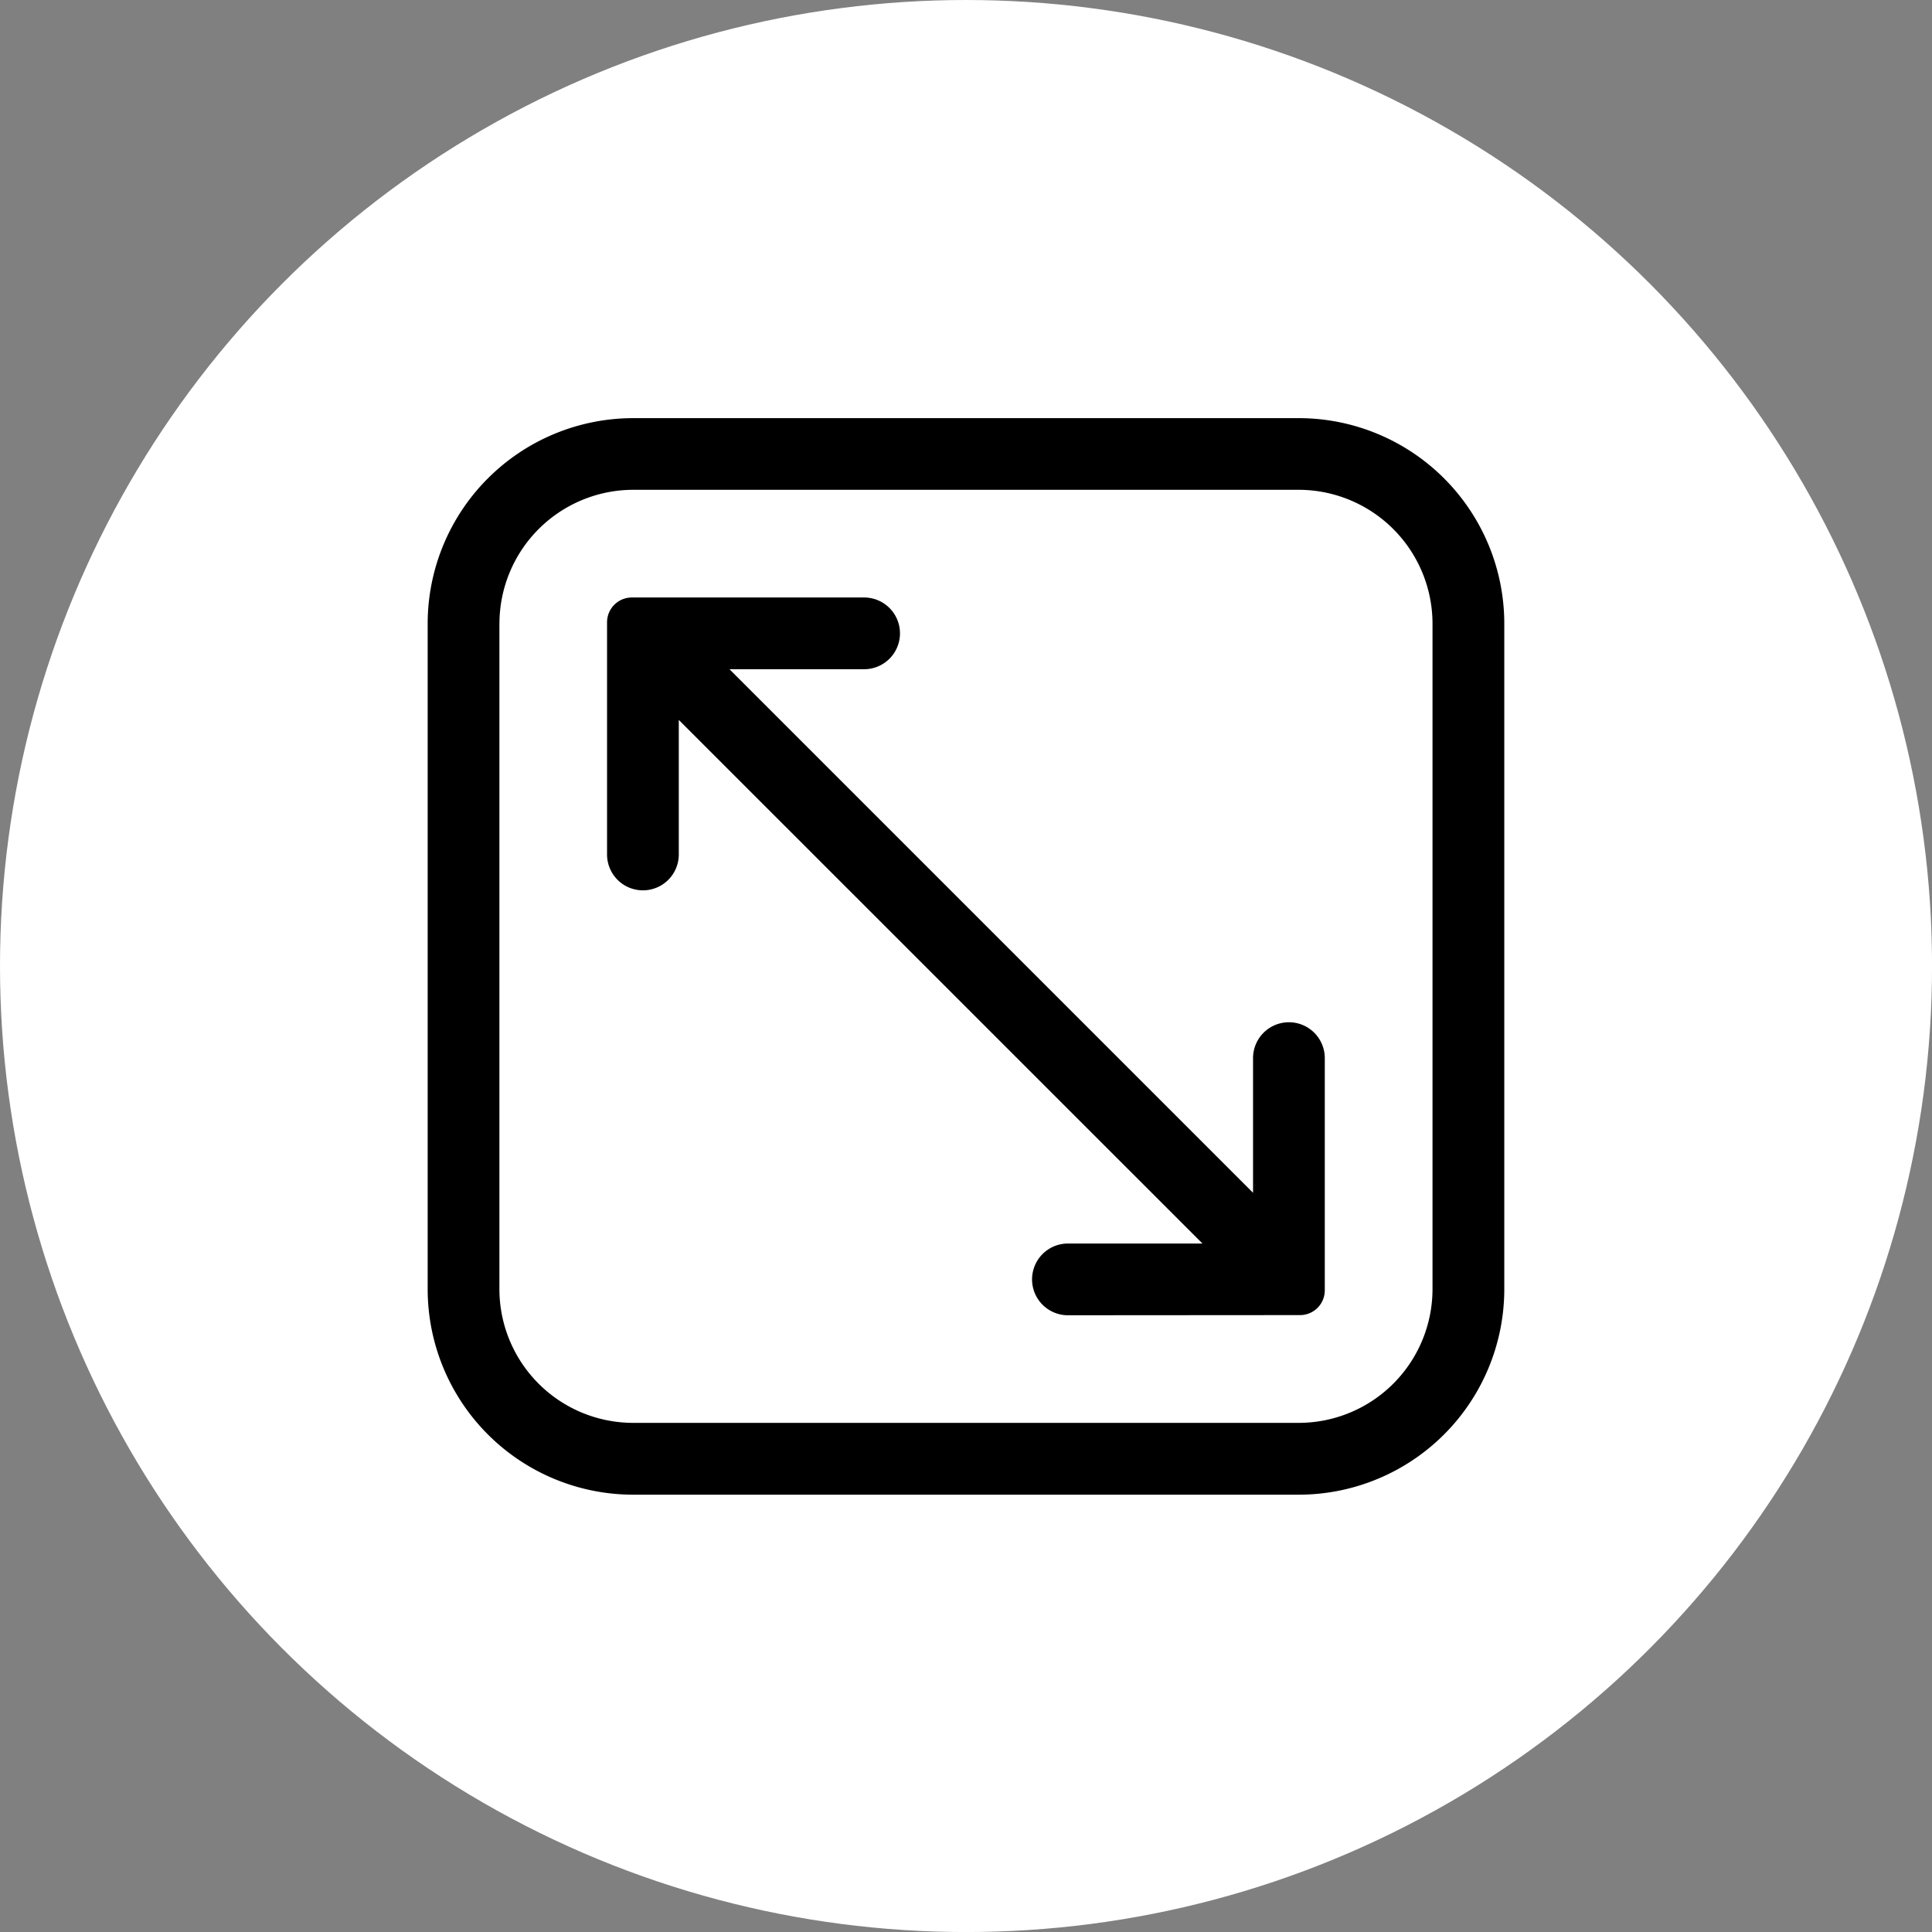
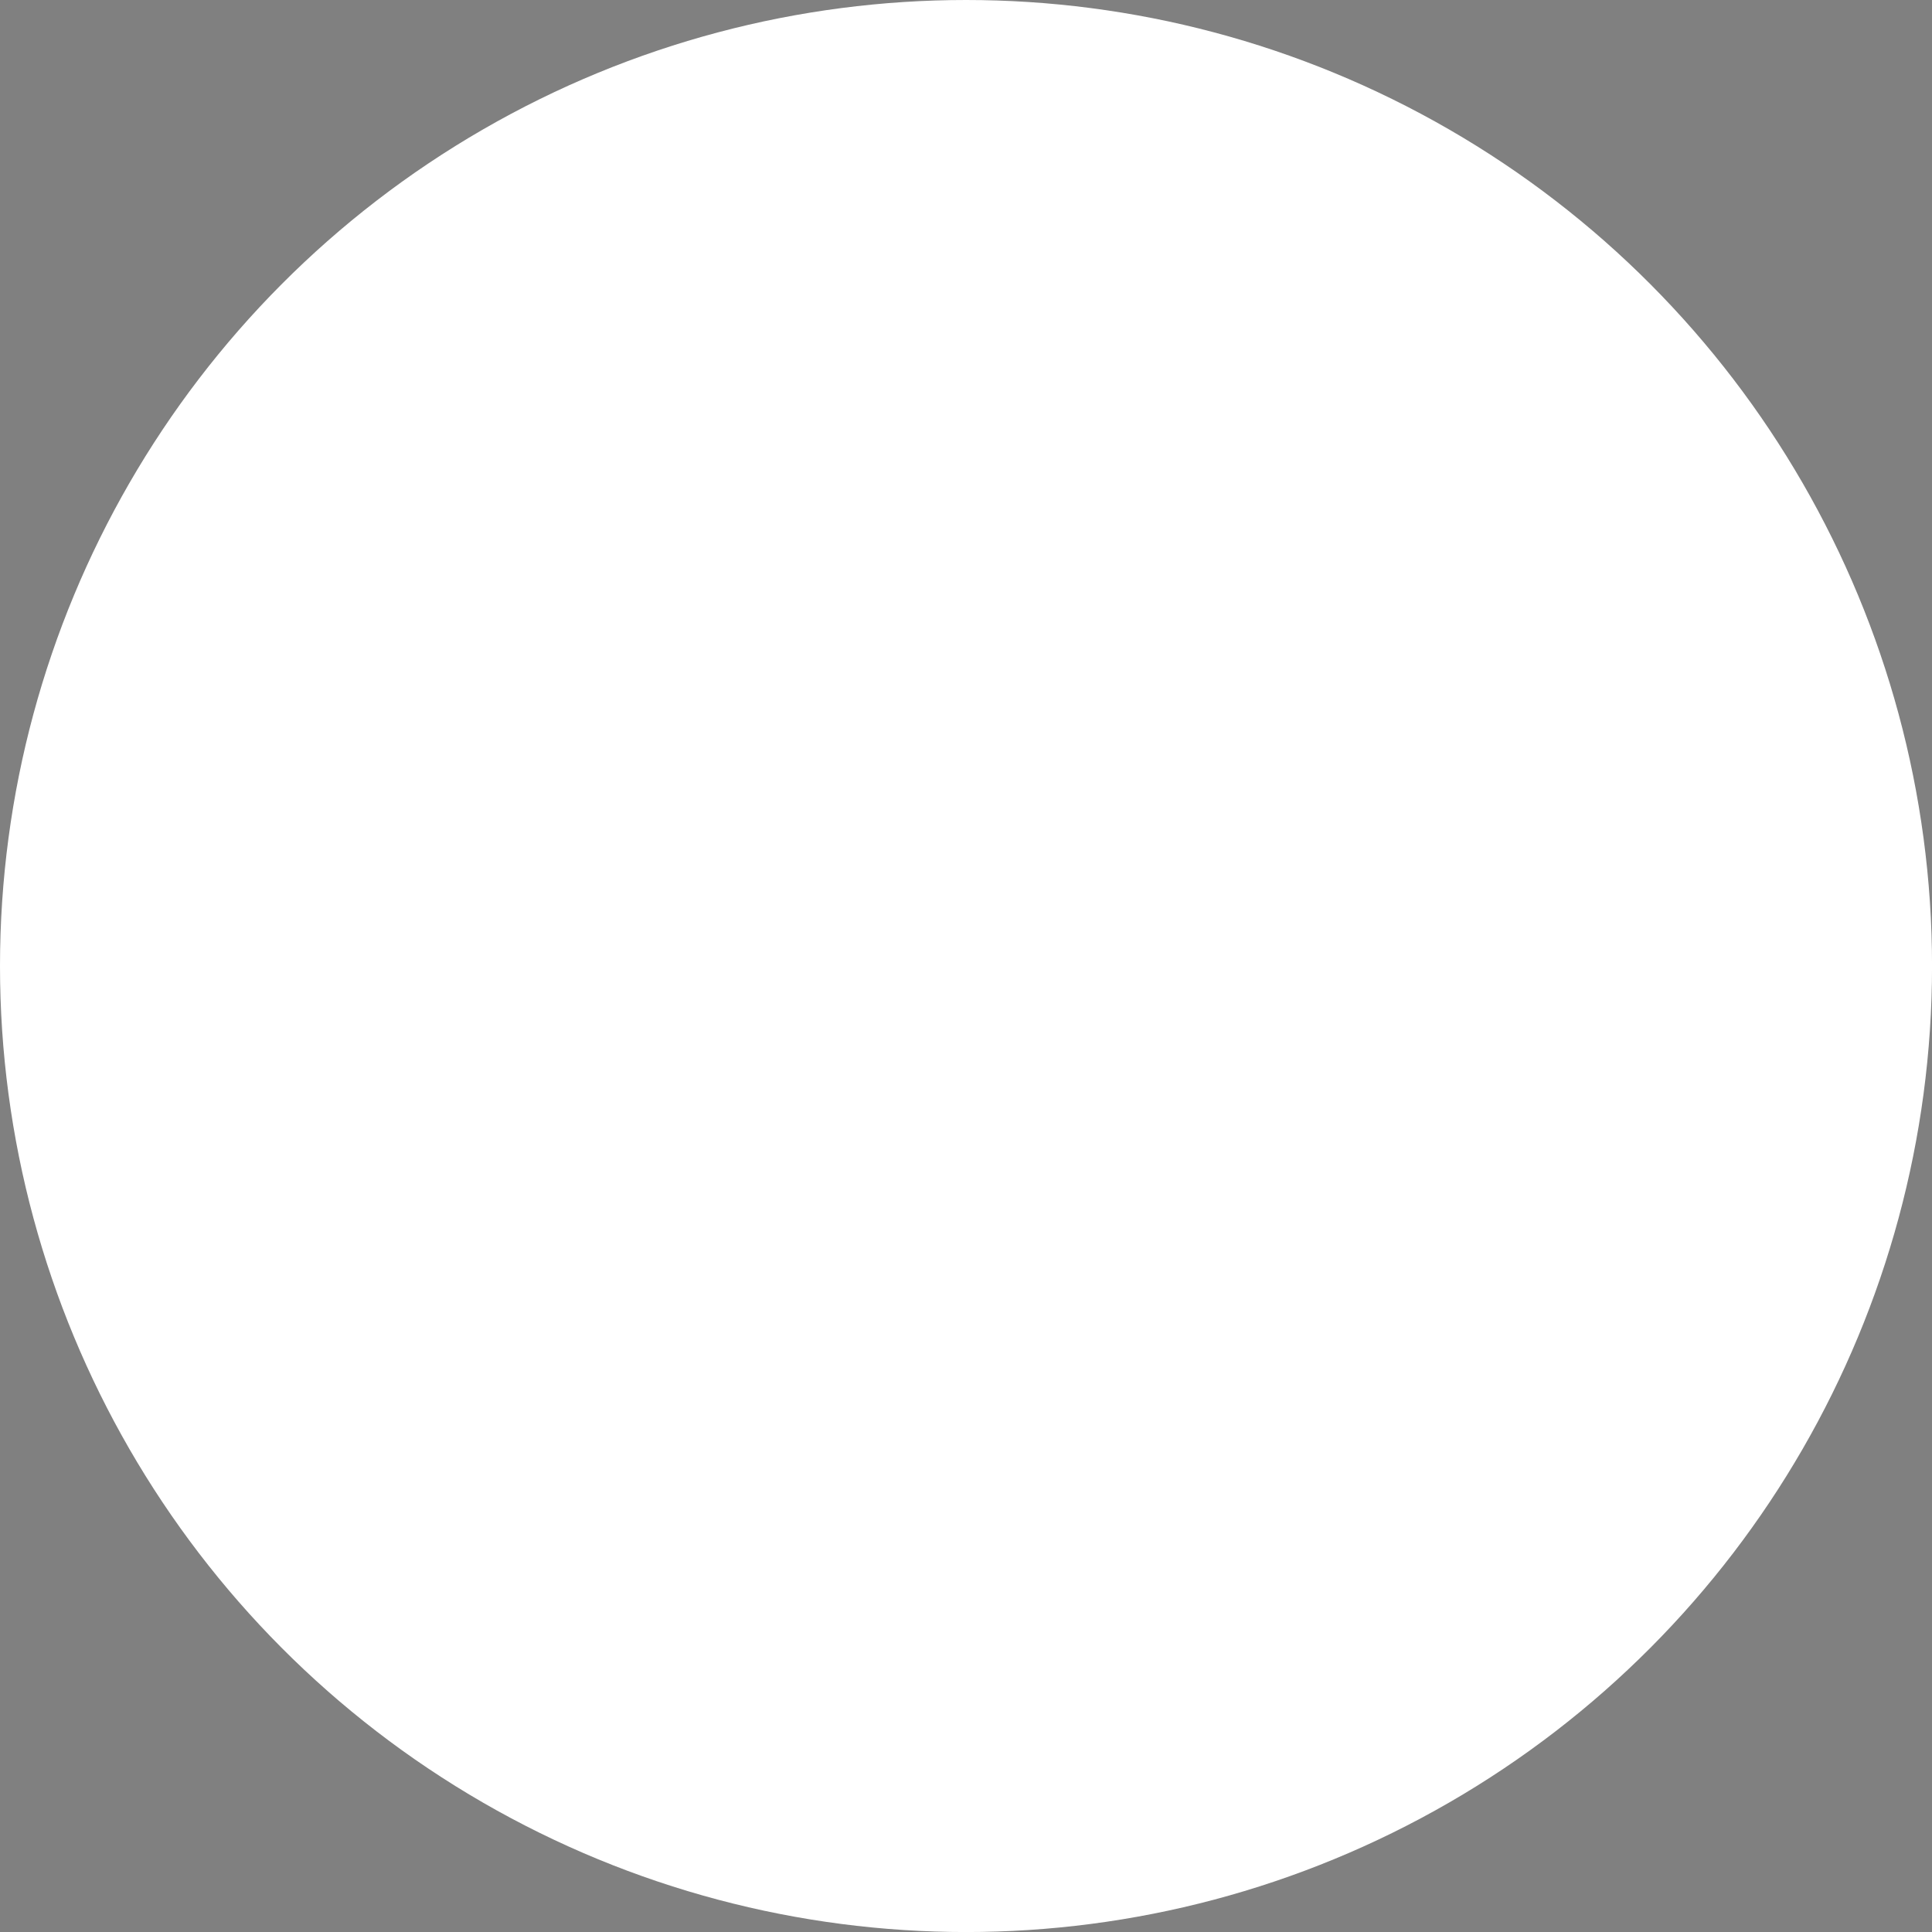
<svg xmlns="http://www.w3.org/2000/svg" id="icon_area" width="48.477" height="48.477" viewBox="0 0 48.477 48.477">
  <rect x="0" y="0" width="48.477" height="48.477" fill="#808080" stroke="none" />
  <ellipse id="Ellipse_14" data-name="Ellipse 14" cx="24.239" cy="24.239" rx="24.239" ry="24.239" fill="#fff" />
-   <path id="Path_263" data-name="Path 263" d="M4515.188-2632.046a5.159,5.159,0,0,1-5.151-5.15v-16.712a5.159,5.159,0,0,1,5.151-5.15h16.71a5.159,5.159,0,0,1,5.153,5.15v16.712a5.159,5.159,0,0,1-5.153,5.15Zm-3.351-21.863v16.712a3.358,3.358,0,0,0,3.351,3.349h16.71a3.359,3.359,0,0,0,3.352-3.349v-16.712a3.362,3.362,0,0,0-3.352-3.351h-16.71A3.361,3.361,0,0,0,4511.838-2653.908Zm14.265,17.361a.9.9,0,0,1-.9-.9.9.9,0,0,1,.9-.9h3.376l-13.14-13.138v3.376a.9.9,0,0,1-.9.9.9.9,0,0,1-.9-.9v-5.826a.622.622,0,0,1,.623-.622h5.827a.9.9,0,0,1,.9.9.9.9,0,0,1-.9.9h-3.378l13.137,13.137V-2643a.9.9,0,0,1,.9-.9.9.9,0,0,1,.9.9v5.827a.621.621,0,0,1-.621.621Z" transform="translate(-4499.306 2669.55)" />
</svg>